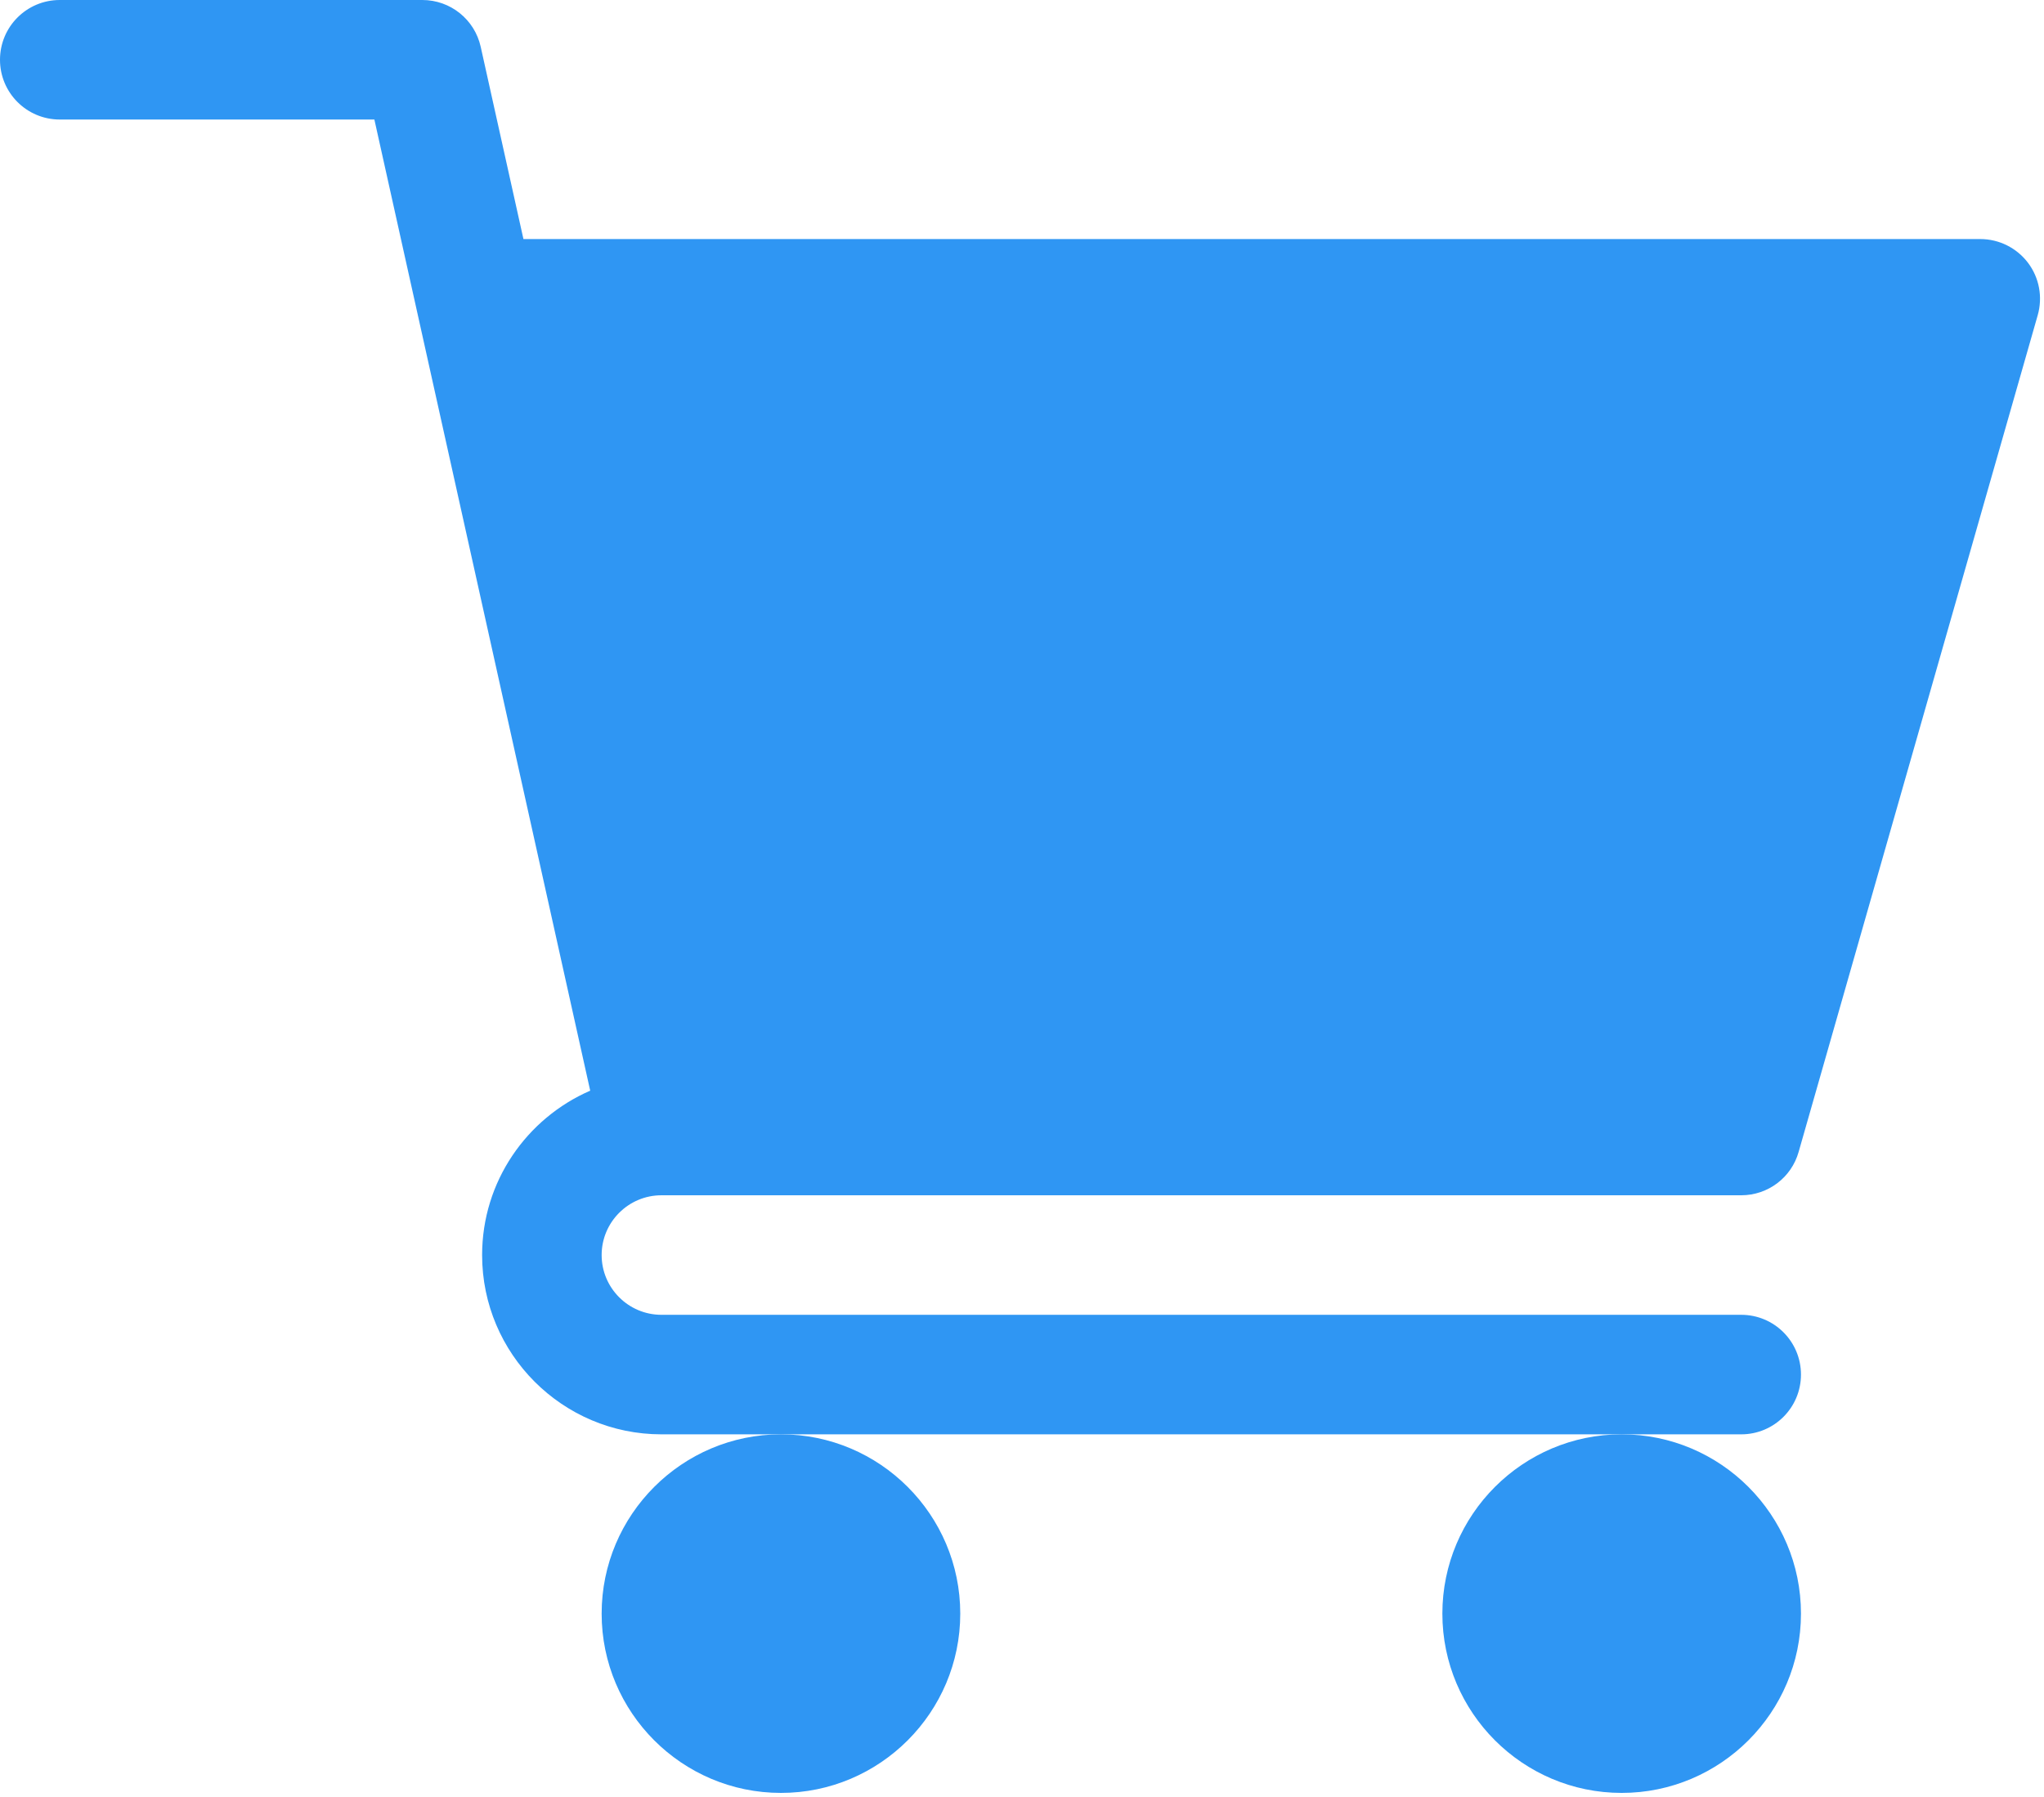
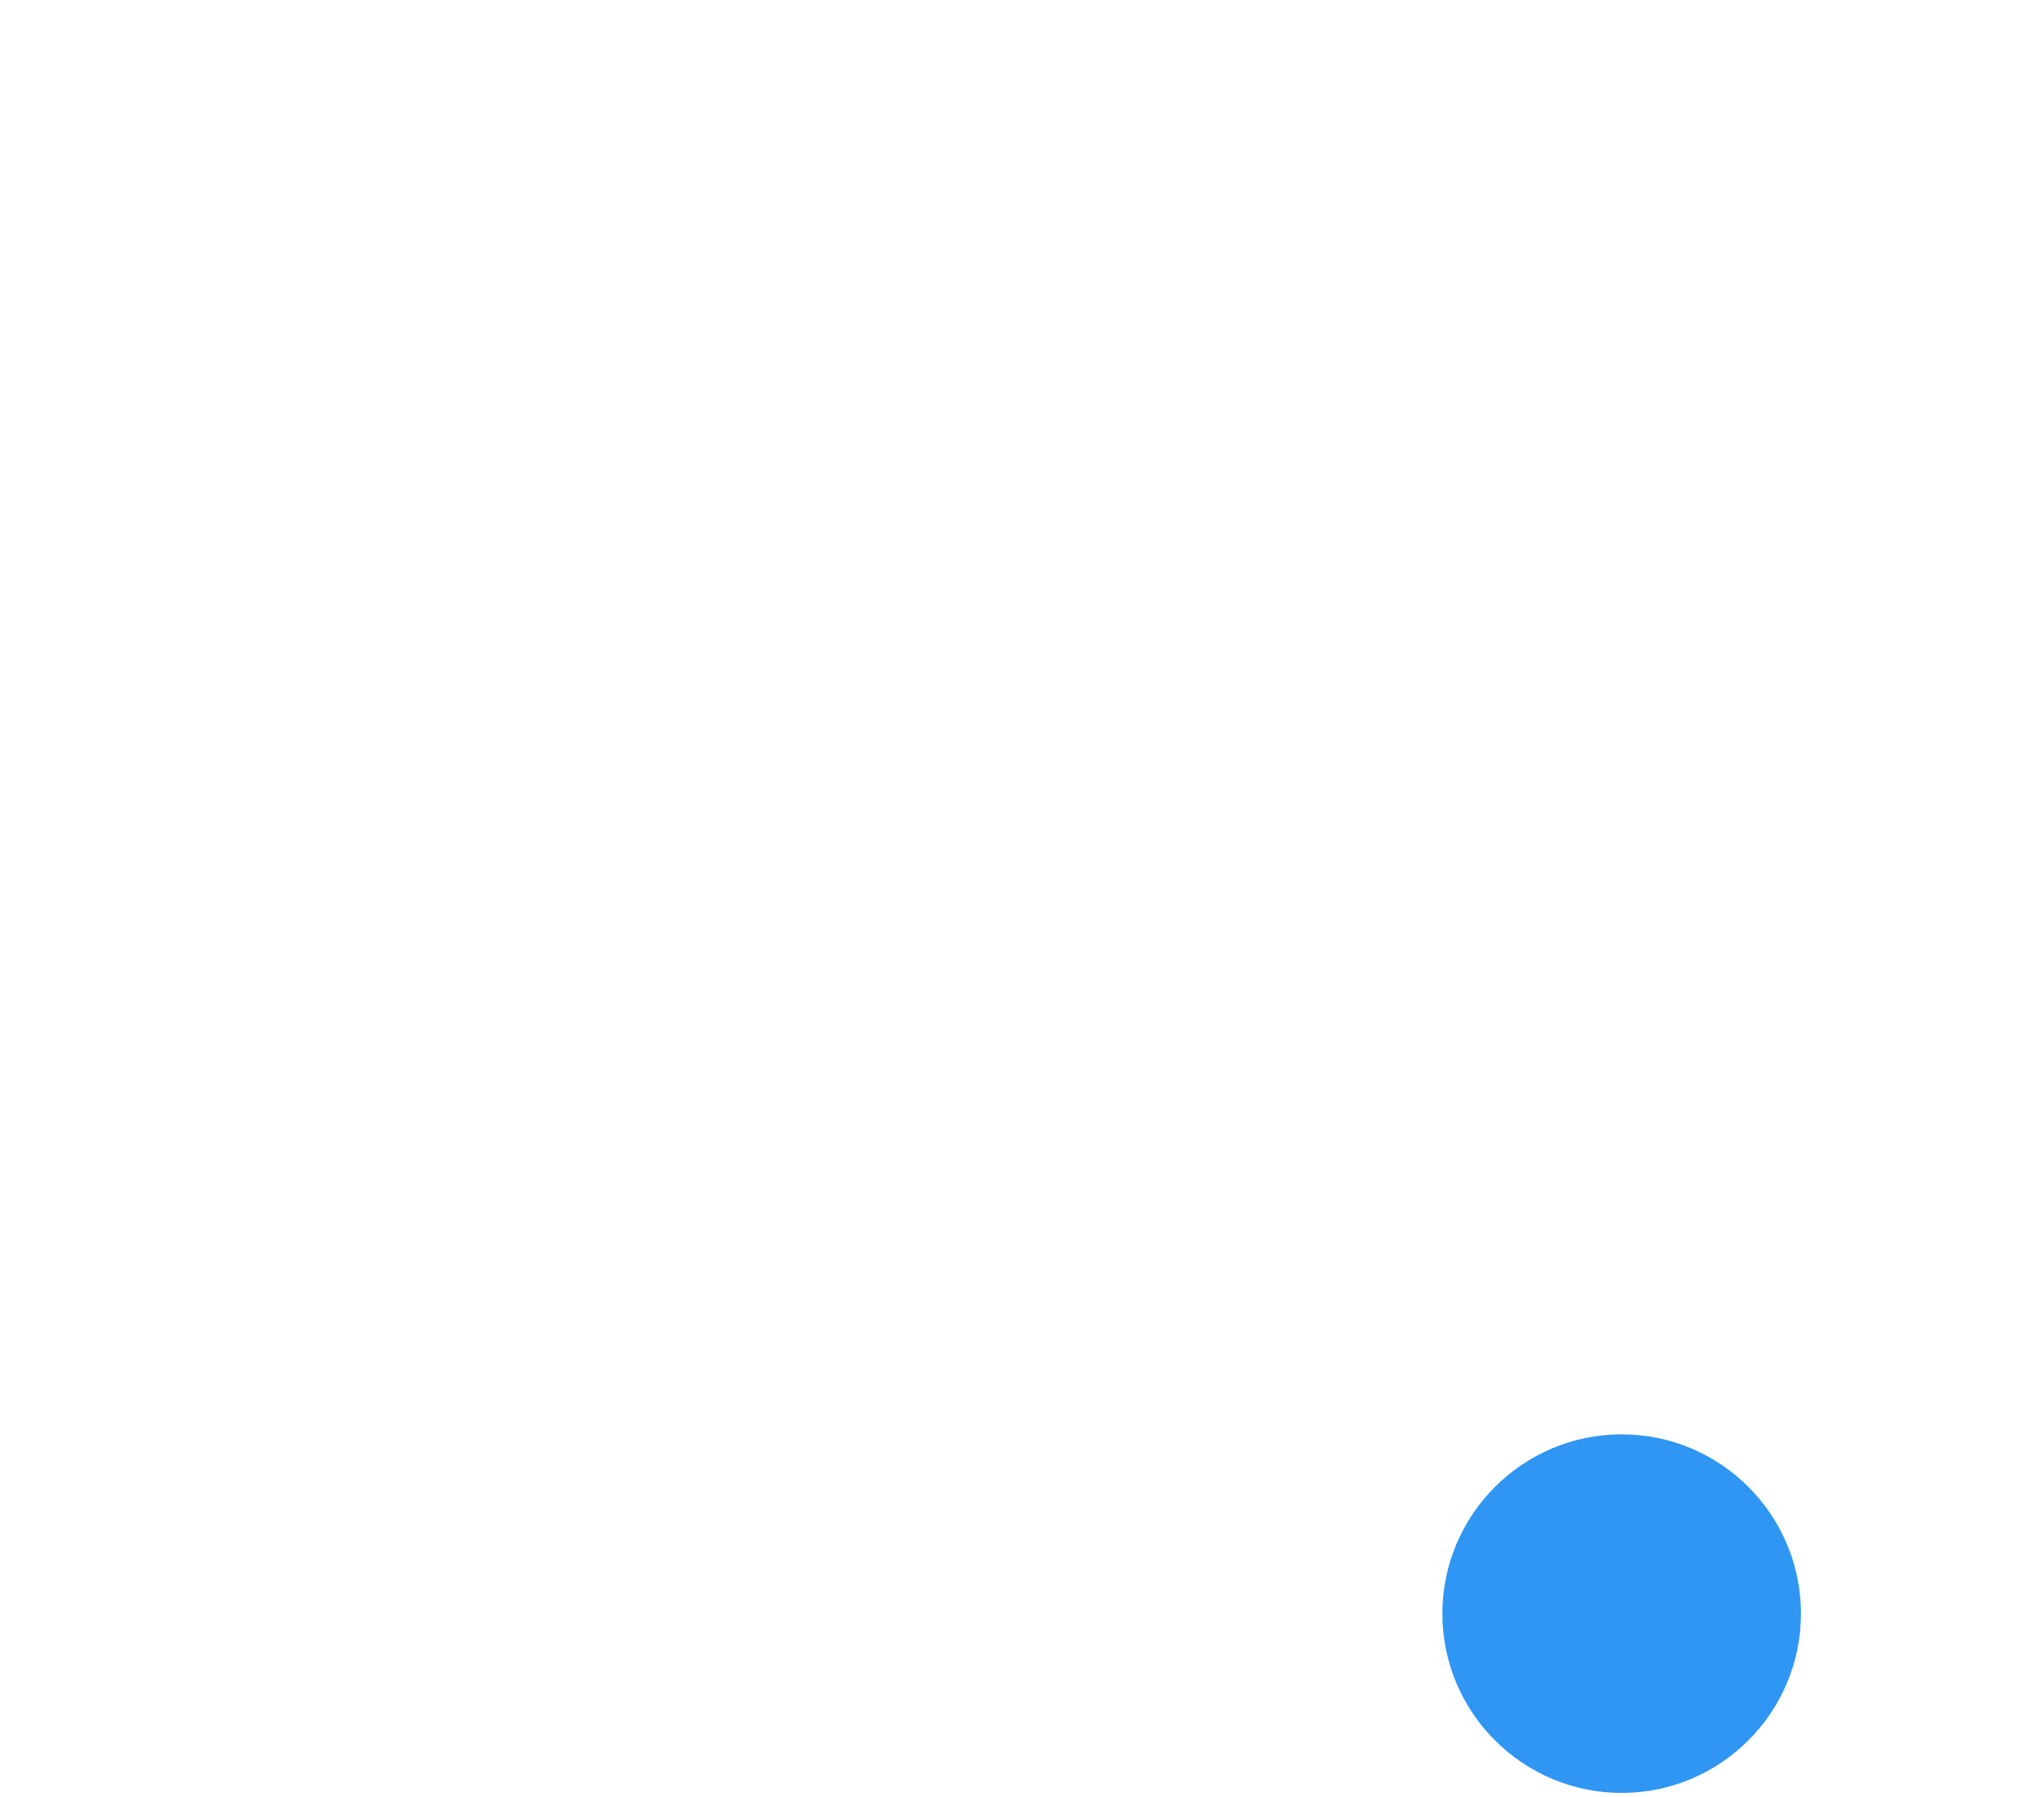
<svg xmlns="http://www.w3.org/2000/svg" width="513" height="451" viewBox="0 0 513 451" fill="none">
-   <path d="M166 300.004H437.004C443.715 300.004 449.602 295.566 451.418 289.121L511.422 79.117C512.711 74.59 511.828 69.727 508.988 65.965C506.145 62.215 501.723 60 497.004 60H131.371L120.648 11.75C119.125 4.879 113.031 0 106 0H15C6.711 0 0 6.711 0 15C0 23.293 6.711 30 15 30H93.961L148.129 273.75C132.191 280.68 121 296.543 121 315.004C121 339.816 141.188 360.004 166 360.004H437.004C445.297 360.004 452.004 353.297 452.004 345.004C452.004 336.715 445.297 330.004 437.004 330.004H166C157.738 330.004 151 323.281 151 315.004C151 306.727 157.738 300.004 166 300.004V300.004Z" fill="#2F96F3" />
-   <path d="M151 405.004C151 429.82 171.188 450.004 196.004 450.004C220.816 450.004 241.004 429.82 241.004 405.004C241.004 380.191 220.816 360.004 196.004 360.004C171.188 360.004 151 380.191 151 405.004Z" fill="#2F96F3" />
  <path d="M362.004 405.004C362.004 429.82 382.191 450.004 407.004 450.004C431.82 450.004 452.004 429.82 452.004 405.004C452.004 380.191 431.82 360.004 407.004 360.004C382.191 360.004 362.004 380.191 362.004 405.004Z" fill="#2F96F3" />
</svg>